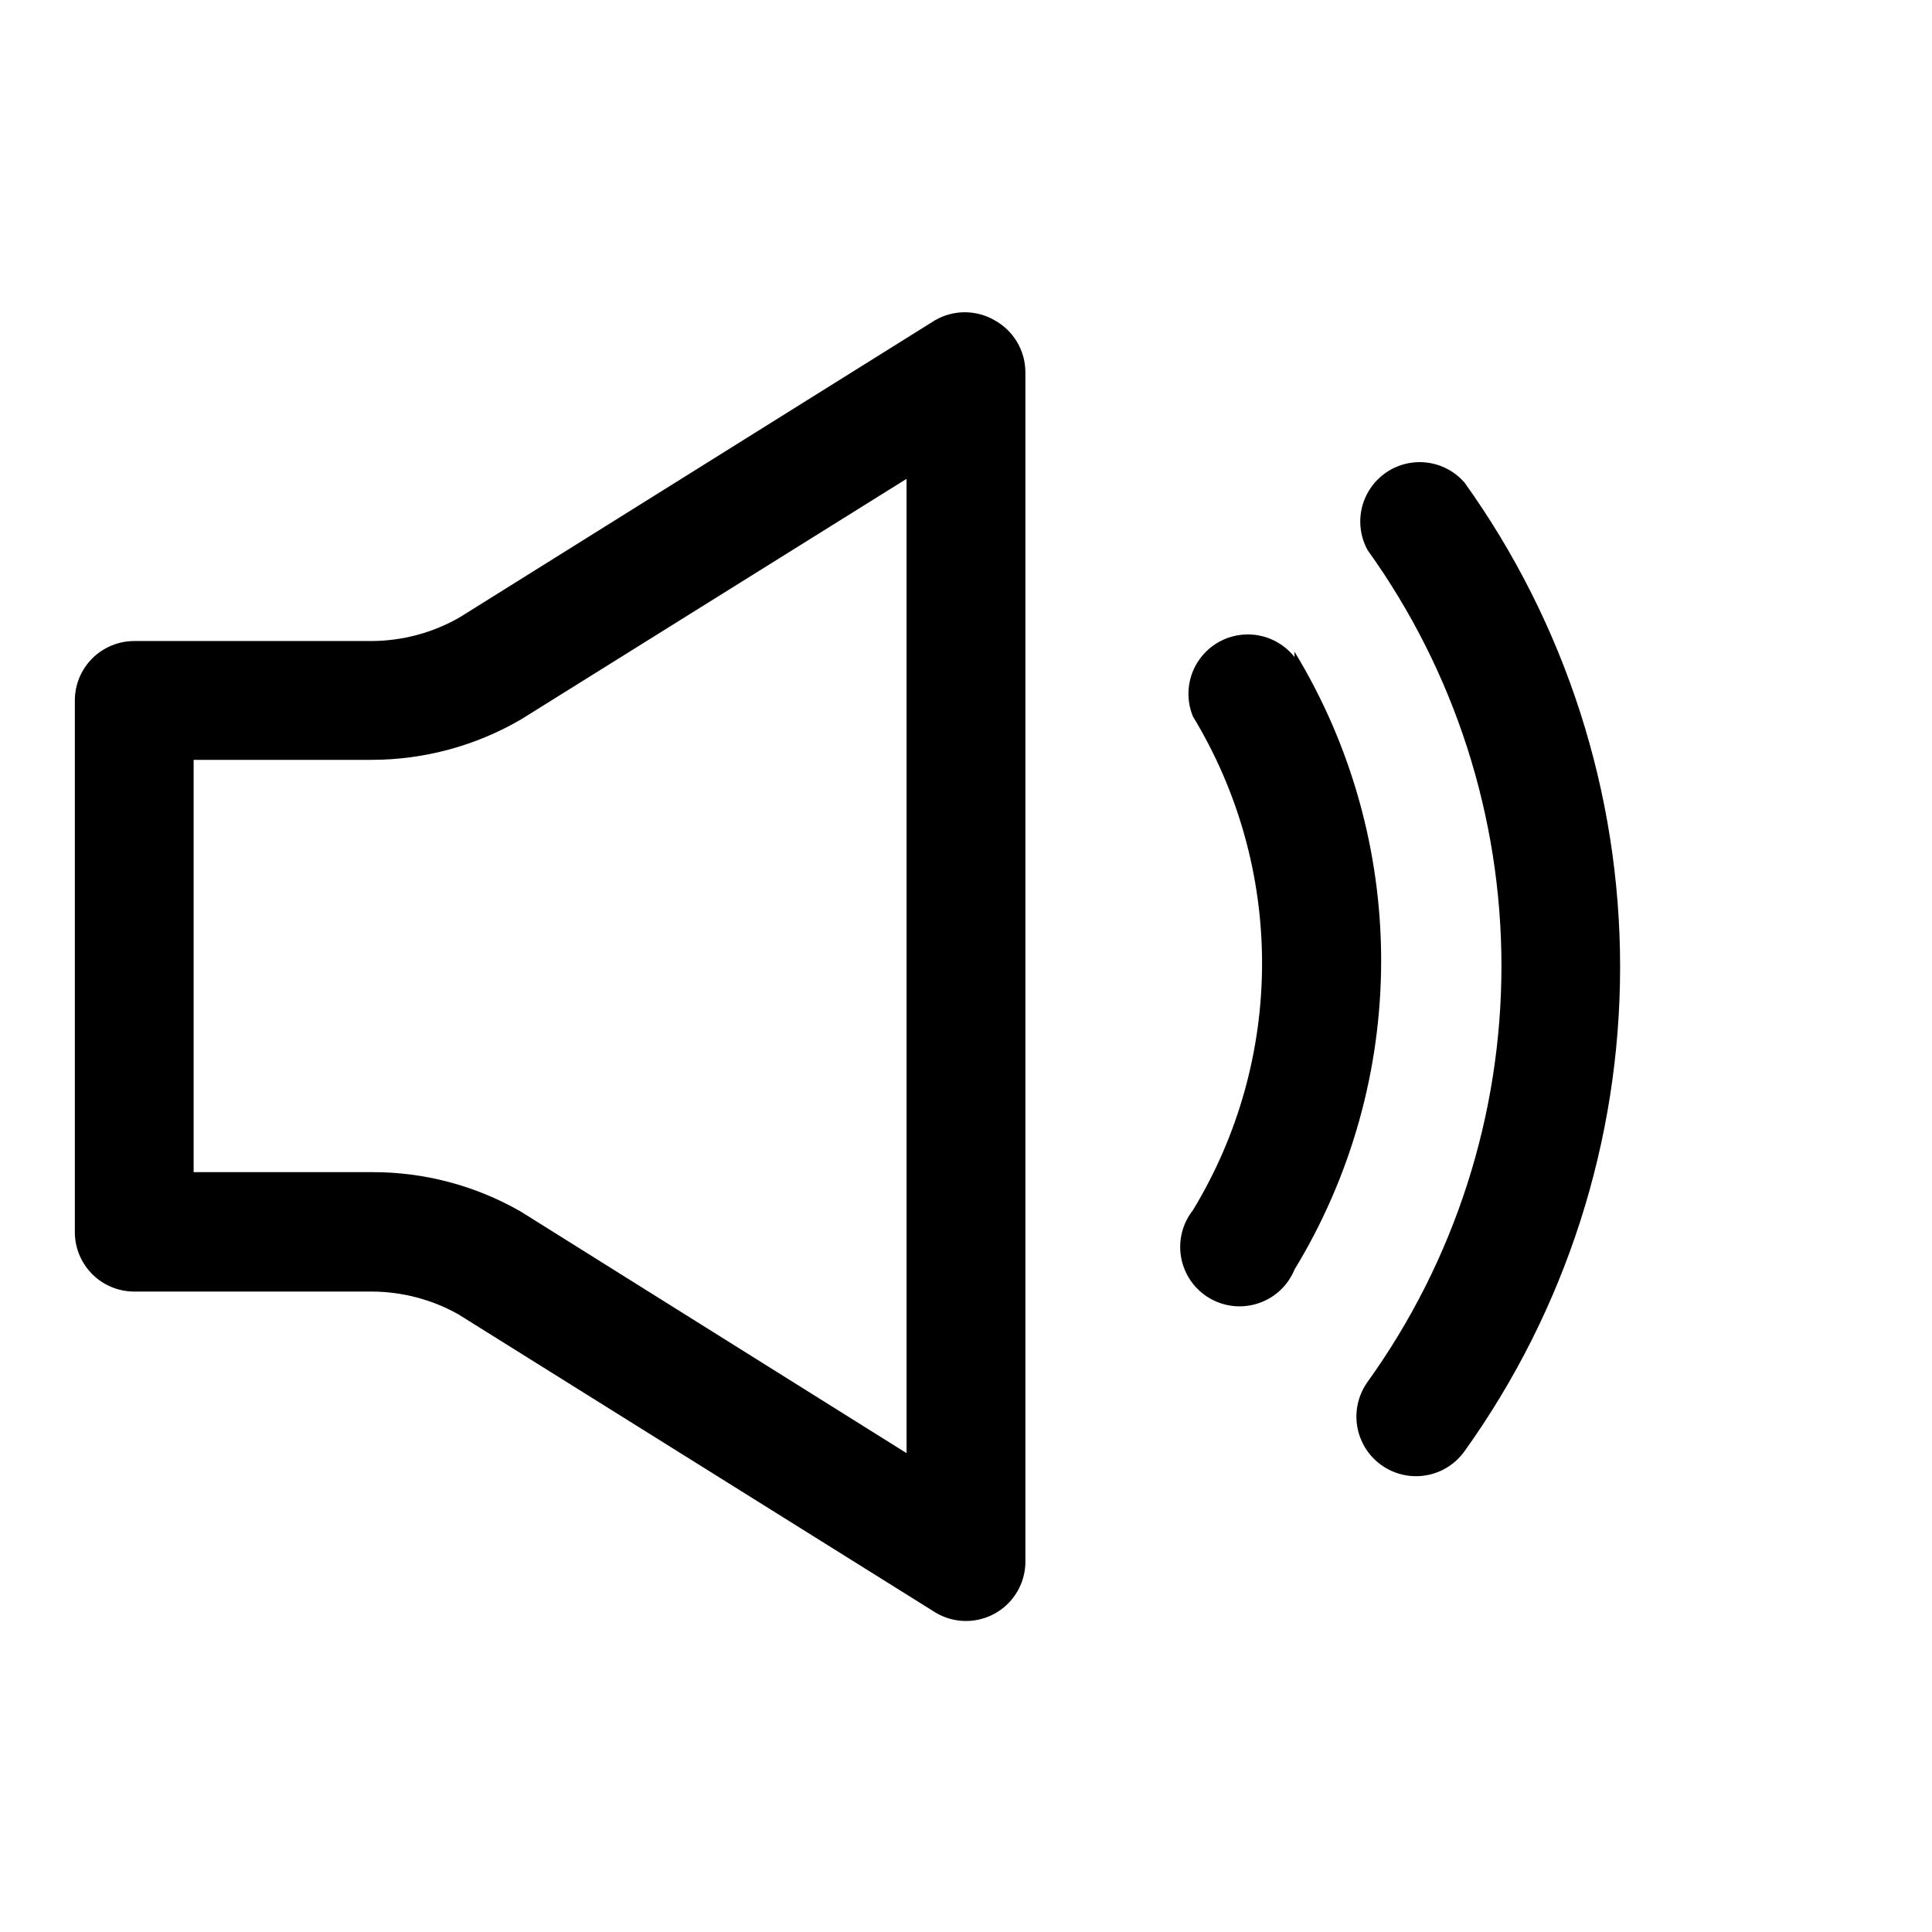
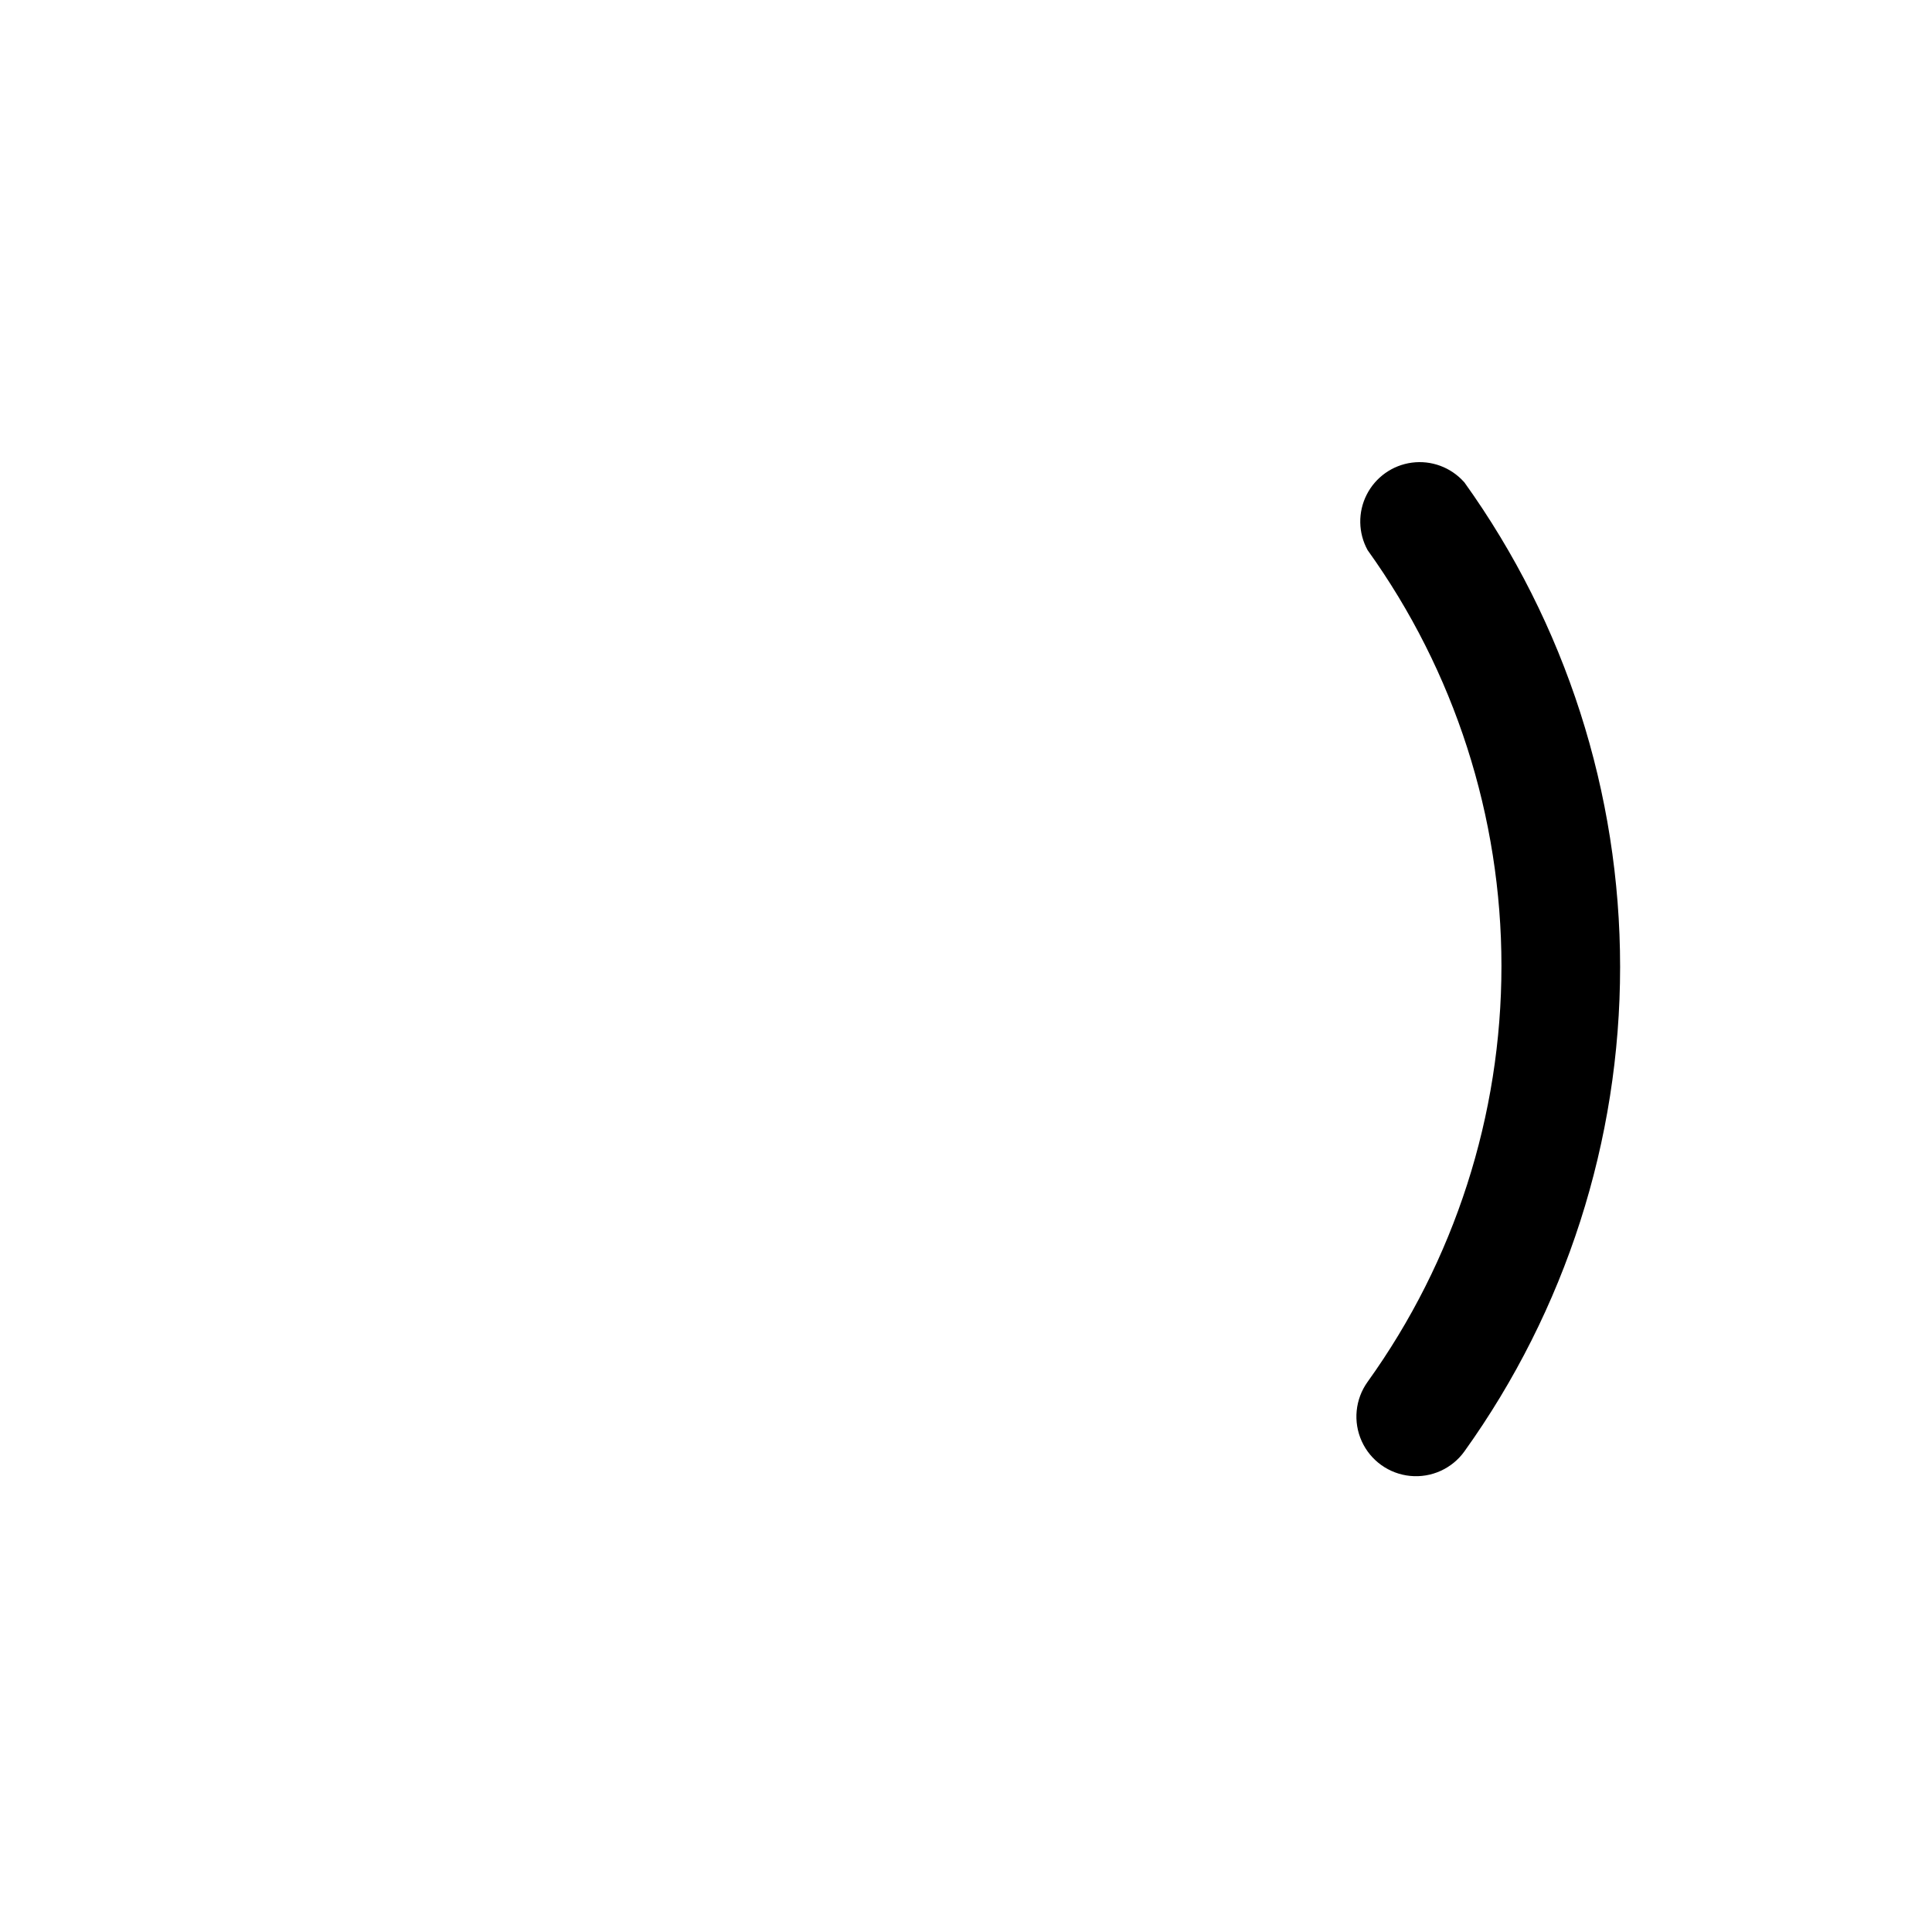
<svg xmlns="http://www.w3.org/2000/svg" fill="#000000" width="800px" height="800px" version="1.1" viewBox="144 144 512 512">
  <g>
-     <path d="m407.55 228.86c-2.391-1.379-5.106-2.109-7.871-2.109-2.762 0-5.481 0.73-7.871 2.109l-125.95 78.719v0.004c-7.137 4.106-15.223 6.277-23.457 6.297h-62.82c-4.176 0-8.18 1.66-11.133 4.609-2.953 2.953-4.613 6.957-4.613 11.133v140.91c0 4.176 1.66 8.18 4.613 11.133 2.953 2.953 6.957 4.613 11.133 4.613h62.977c7.992 0.027 15.848 2.086 22.828 5.981l125.95 78.719v0.004c3.219 2.117 7.102 2.984 10.914 2.434 3.812-0.551 7.293-2.481 9.781-5.426 2.484-2.941 3.805-6.695 3.707-10.551v-314.88c-0.02-2.805-0.789-5.555-2.231-7.965-1.438-2.406-3.496-4.387-5.957-5.734zm-23.301 300.24-102.34-64.082c-11.98-6.852-25.555-10.438-39.359-10.391h-47.234v-109.26h47.234c13.887-0.02 27.52-3.715 39.516-10.707l102.18-63.762z" />
    <path d="m531.93 271.68c-3.473-3.859-8.629-5.758-13.777-5.074s-9.629 3.867-11.973 8.5c-2.348 4.633-2.254 10.129 0.246 14.68 23.066 32.121 35.473 70.668 35.473 110.21s-12.406 78.09-35.473 110.21c-3.293 4.586-3.887 10.574-1.562 15.719 2.324 5.141 7.215 8.652 12.832 9.207 5.613 0.559 11.102-1.922 14.391-6.504 26.828-37.438 41.258-82.336 41.258-128.39 0-46.055-14.43-90.957-41.258-128.39z" />
-     <path d="m487.06 318.13c-3.16-4.012-8.074-6.242-13.18-5.977-5.102 0.262-9.758 2.984-12.492 7.305-2.731 4.316-3.195 9.691-1.25 14.418 11.984 19.715 18.32 42.344 18.32 65.414 0 23.074-6.336 45.703-18.32 65.418-2.816 3.578-3.949 8.199-3.102 12.672 0.848 4.477 3.59 8.363 7.519 10.664 3.934 2.297 8.664 2.781 12.98 1.324 4.316-1.453 7.789-4.707 9.523-8.918 15.02-24.668 22.961-52.988 22.961-81.867 0-28.879-7.941-57.203-22.961-81.871z" />
  </g>
</svg>